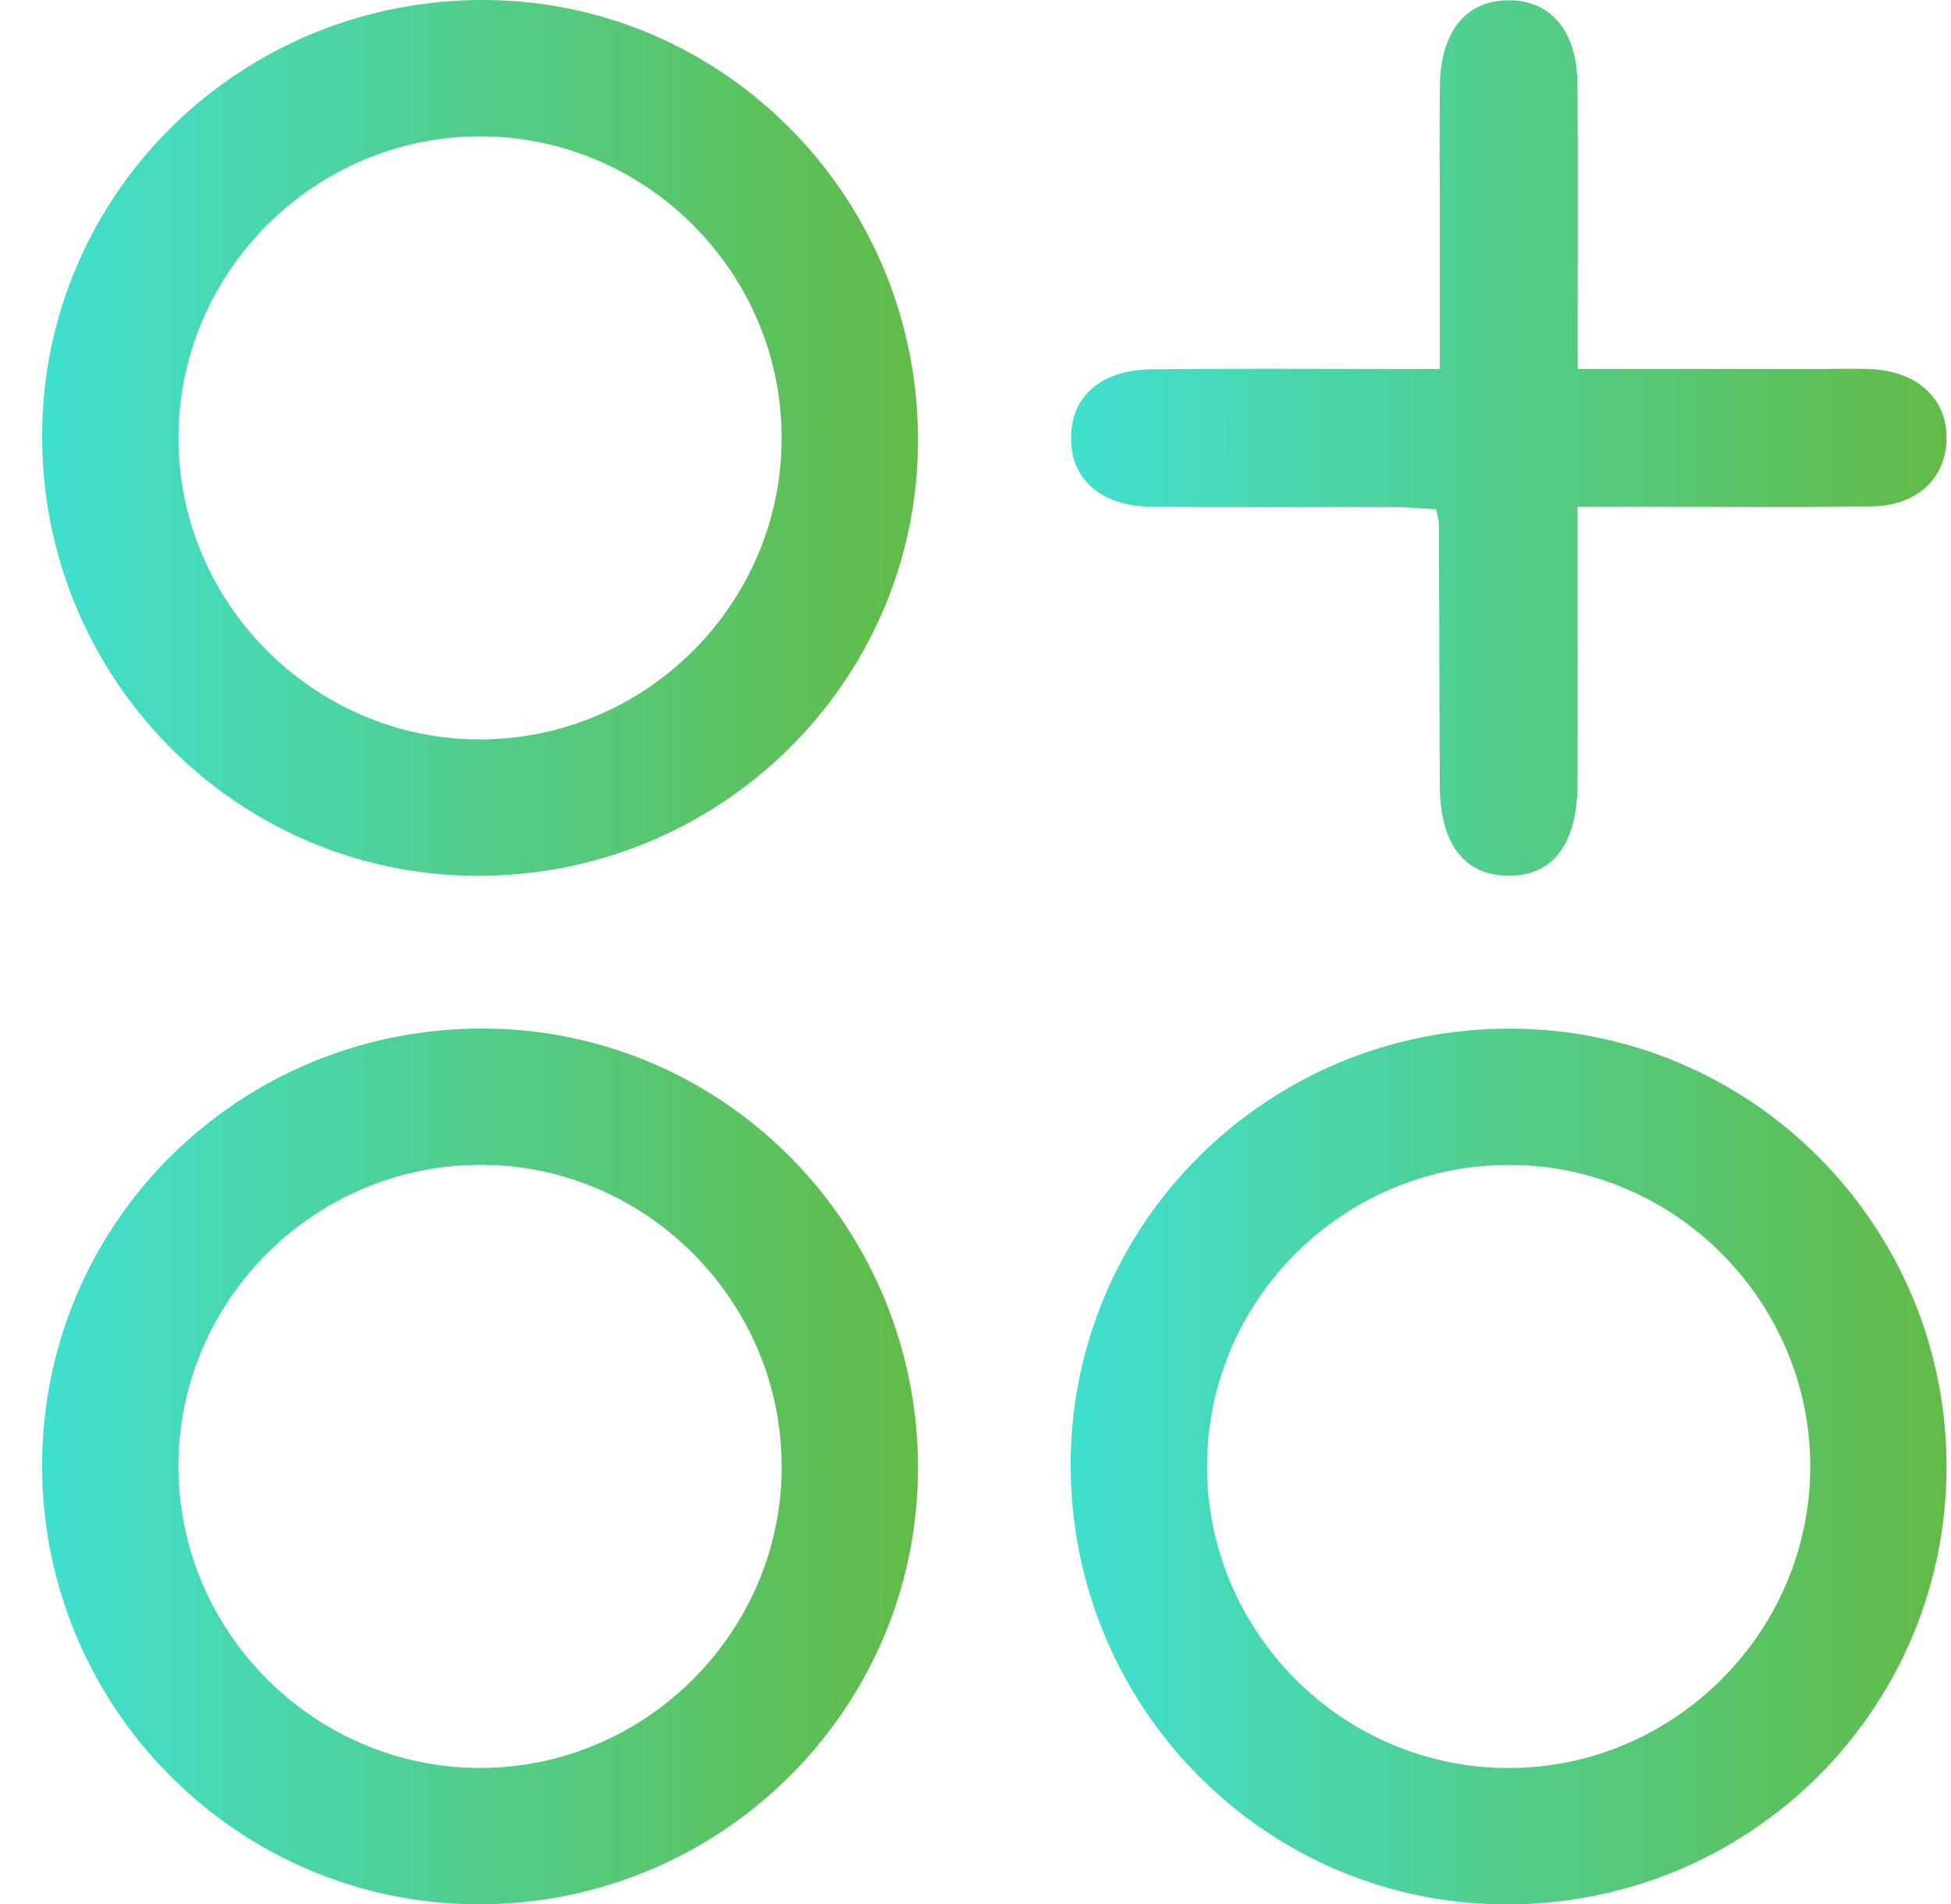
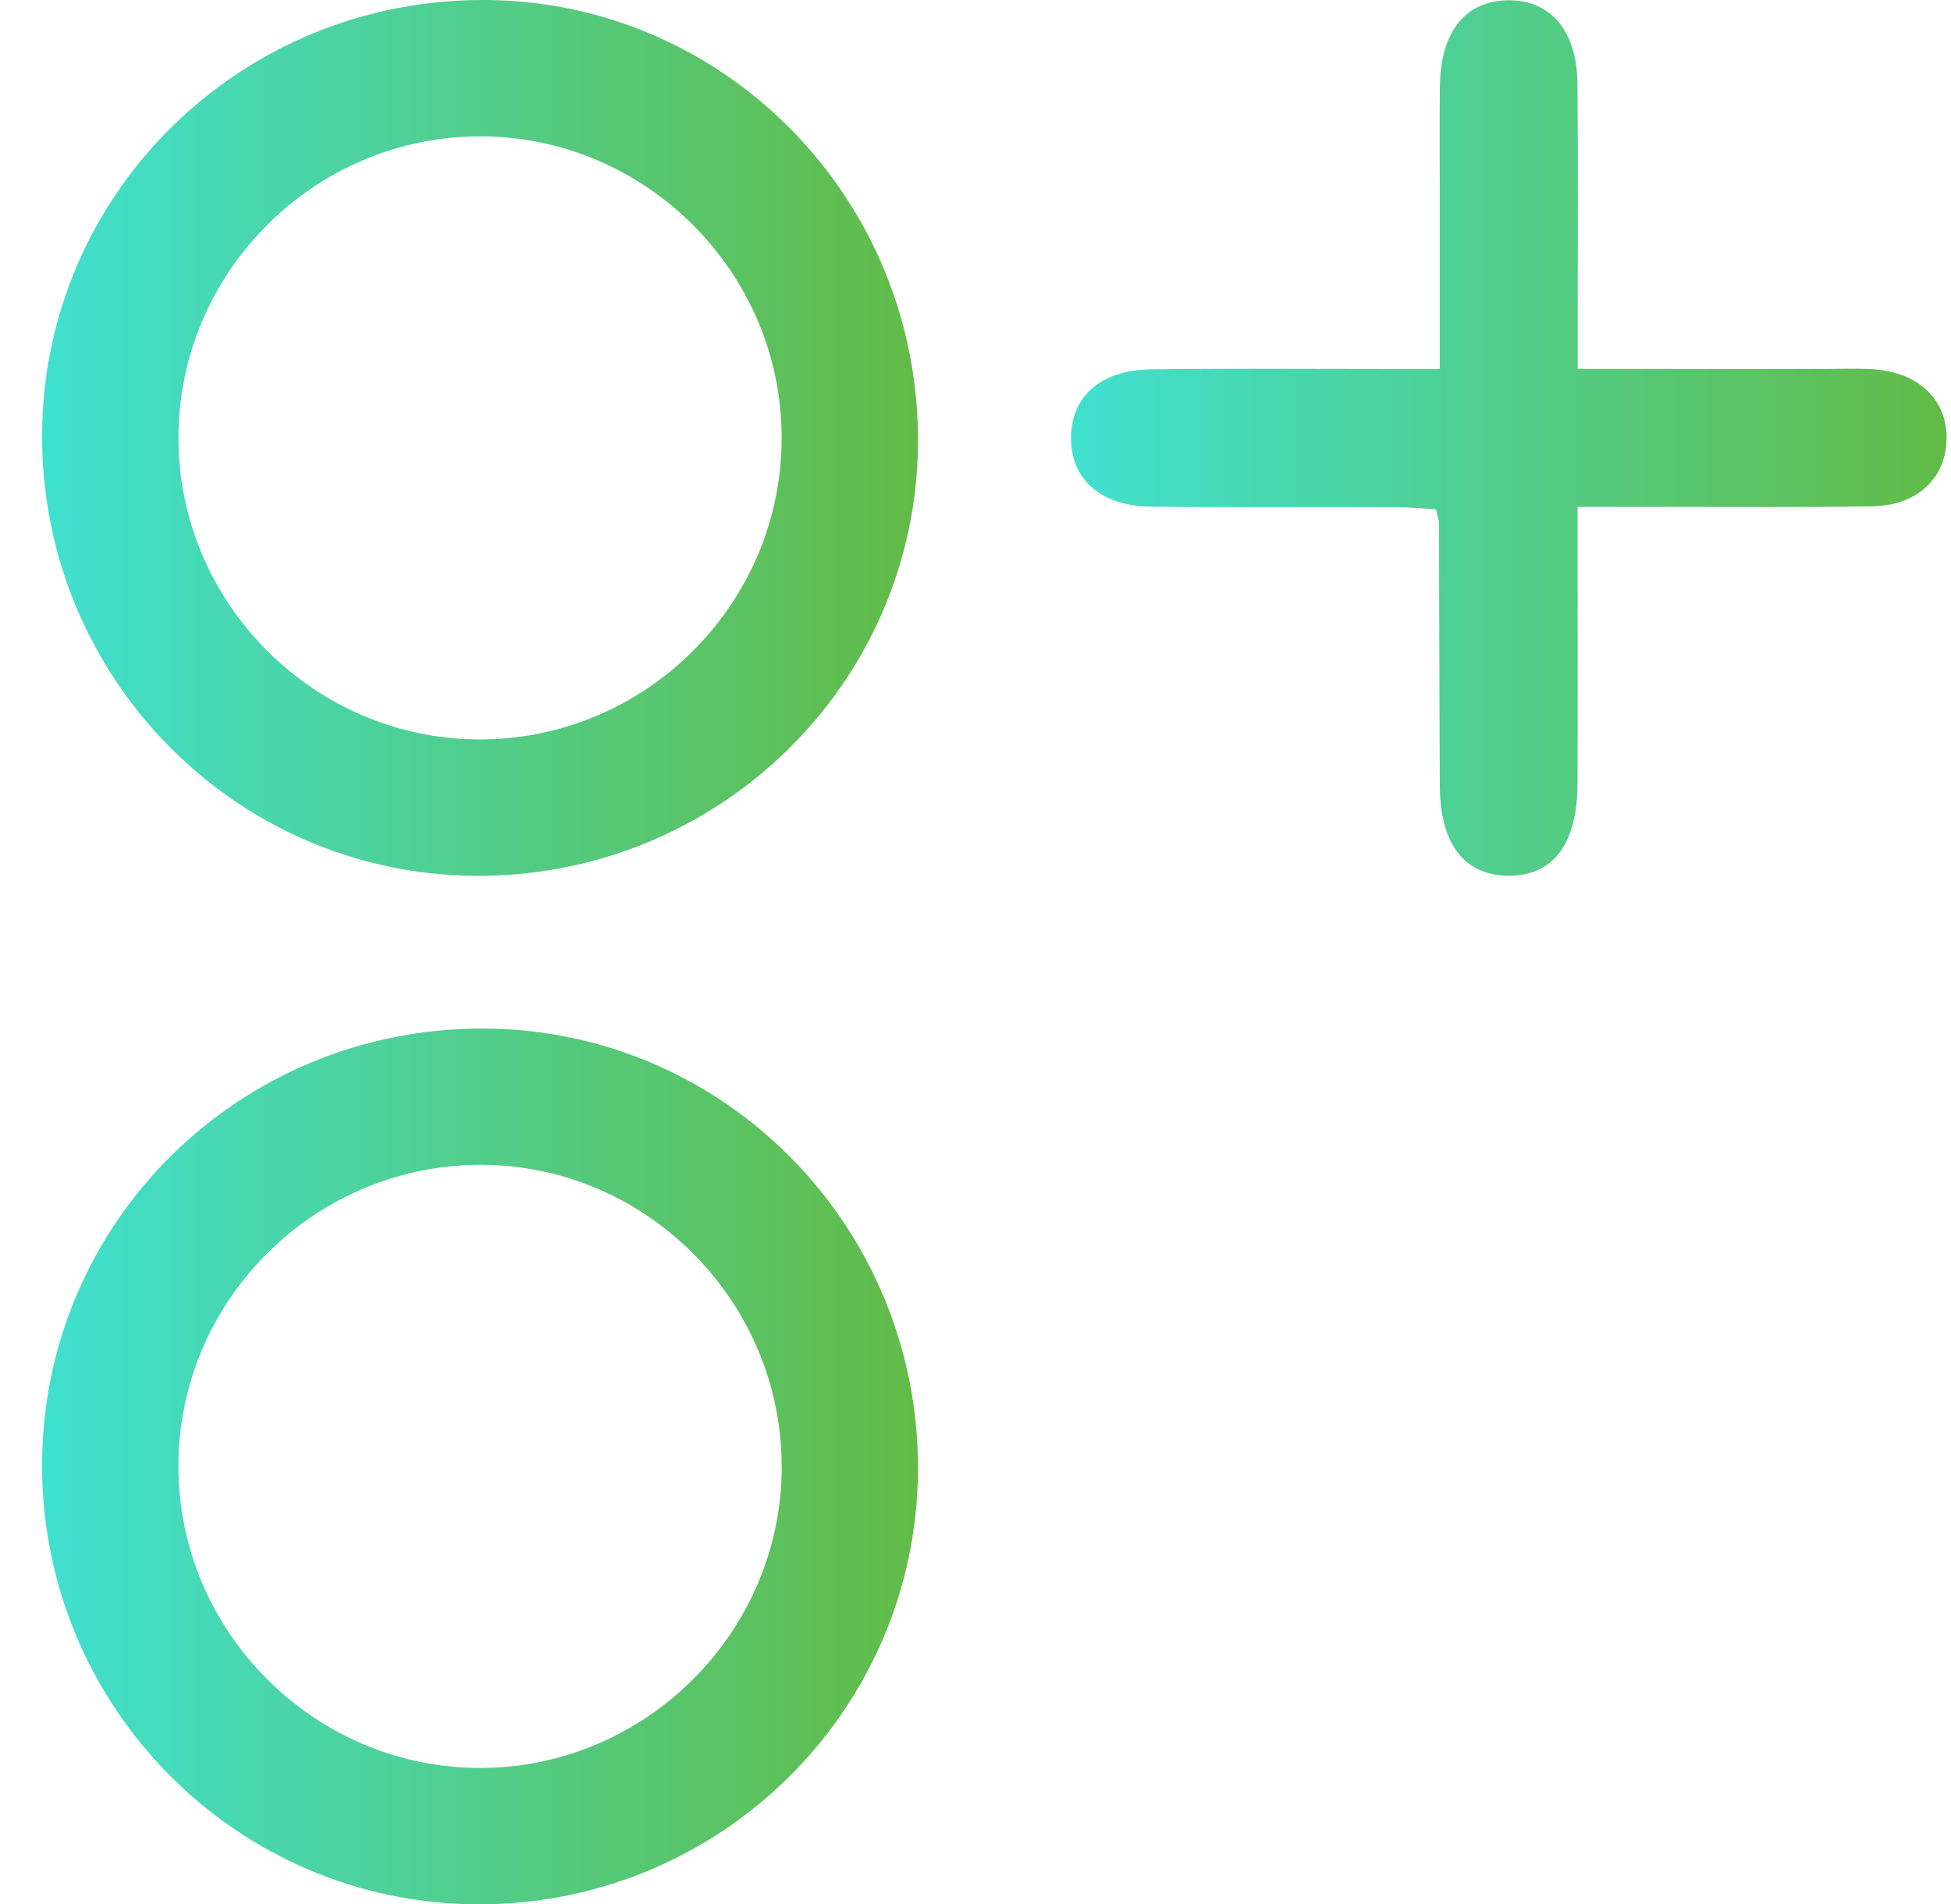
<svg xmlns="http://www.w3.org/2000/svg" width="42" height="41" viewBox="0 0 42 41" fill="none">
  <g clip-path="url(#clip0_26_2534)">
    <path d="M10.243 18.856C5.064 18.828 0.886 14.576 0.906 9.36C0.926 4.144 5.207 -0.044 10.473 0C15.641 0.044 19.799 4.314 19.762 9.543C19.726 14.719 15.469 18.883 10.243 18.856ZM16.827 9.406C16.816 5.857 13.906 2.948 10.358 2.935C6.773 2.924 3.829 5.866 3.842 9.45C3.853 12.997 6.766 15.91 10.312 15.919C13.901 15.93 16.84 12.992 16.827 9.404V9.406Z" fill="url(#paint0_linear_26_2534)" />
    <path d="M10.281 40.999C5.093 40.981 0.897 36.745 0.906 31.538C0.915 26.308 5.17 22.113 10.435 22.144C15.614 22.175 19.784 26.423 19.762 31.646C19.738 36.829 15.495 41.015 10.281 40.999ZM16.827 31.604C16.843 28.051 13.957 25.115 10.415 25.078C6.822 25.042 3.858 27.951 3.841 31.535C3.823 35.119 6.764 38.07 10.347 38.063C13.895 38.057 16.812 35.15 16.829 31.604H16.827Z" fill="url(#paint1_linear_26_2534)" />
-     <path d="M23.048 31.509C23.066 26.322 27.299 22.135 32.514 22.145C37.708 22.157 41.911 26.385 41.904 31.588C41.896 36.822 37.647 41.026 32.39 41.001C27.211 40.975 23.031 36.727 23.048 31.509ZM25.983 31.538C25.968 35.128 28.902 38.072 32.489 38.064C36.035 38.059 38.954 35.15 38.97 31.604C38.987 28.055 36.097 25.115 32.554 25.08C28.96 25.044 25.998 27.956 25.985 31.538H25.983Z" fill="url(#paint2_linear_26_2534)" />
    <path d="M33.964 7.943C35.854 7.943 37.589 7.943 39.322 7.943C39.657 7.943 39.994 7.93 40.327 7.95C41.315 8.014 41.933 8.621 41.904 9.481C41.877 10.303 41.266 10.884 40.314 10.901C38.608 10.928 36.901 10.91 35.194 10.912C34.833 10.912 34.471 10.912 33.962 10.912C33.962 11.519 33.962 12.053 33.962 12.588C33.962 14.02 33.966 15.453 33.96 16.885C33.955 18.181 33.419 18.872 32.453 18.854C31.515 18.836 31.003 18.166 30.996 16.924C30.985 15.034 30.985 13.144 30.977 11.256C30.977 11.197 30.952 11.139 30.913 10.965C30.624 10.948 30.304 10.917 29.984 10.917C28.247 10.912 26.509 10.927 24.772 10.908C23.698 10.897 23.054 10.319 23.056 9.428C23.058 8.537 23.694 7.966 24.779 7.952C26.487 7.93 28.192 7.944 29.9 7.944C30.227 7.944 30.555 7.944 30.994 7.944C30.994 6.539 30.994 5.24 30.994 3.939C30.994 3.239 30.987 2.538 30.998 1.837C31.016 0.679 31.55 0.017 32.462 0.006C33.377 -0.005 33.949 0.661 33.959 1.803C33.973 3.449 33.964 5.094 33.964 6.741C33.964 7.099 33.964 7.458 33.964 7.946V7.943Z" fill="url(#paint3_linear_26_2534)" />
  </g>
  <defs>
    <linearGradient id="paint0_linear_26_2534" x1="0.906" y1="9.428" x2="19.762" y2="9.428" gradientUnits="userSpaceOnUse">
      <stop stop-color="#40E0D0" />
      <stop offset="1" stop-color="#62BB46" />
    </linearGradient>
    <linearGradient id="paint1_linear_26_2534" x1="0.906" y1="31.571" x2="19.762" y2="31.571" gradientUnits="userSpaceOnUse">
      <stop stop-color="#40E0D0" />
      <stop offset="1" stop-color="#62BB46" />
    </linearGradient>
    <linearGradient id="paint2_linear_26_2534" x1="23.048" y1="31.573" x2="41.904" y2="31.573" gradientUnits="userSpaceOnUse">
      <stop stop-color="#40E0D0" />
      <stop offset="1" stop-color="#62BB46" />
    </linearGradient>
    <linearGradient id="paint3_linear_26_2534" x1="23.056" y1="9.43" x2="41.905" y2="9.43" gradientUnits="userSpaceOnUse">
      <stop stop-color="#40E0D0" />
      <stop offset="1" stop-color="#62BB46" />
    </linearGradient>
    <clipPath id="clip0_26_2534">
      <rect width="41" height="41" fill="white" transform="translate(0.906)" />
    </clipPath>
  </defs>
</svg>